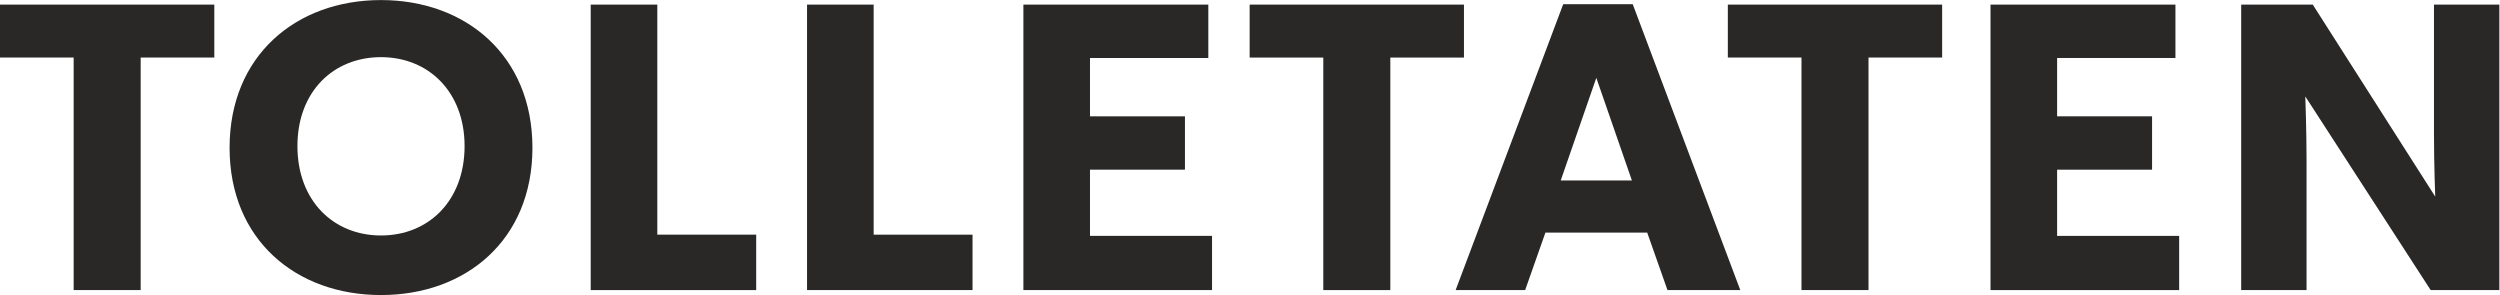
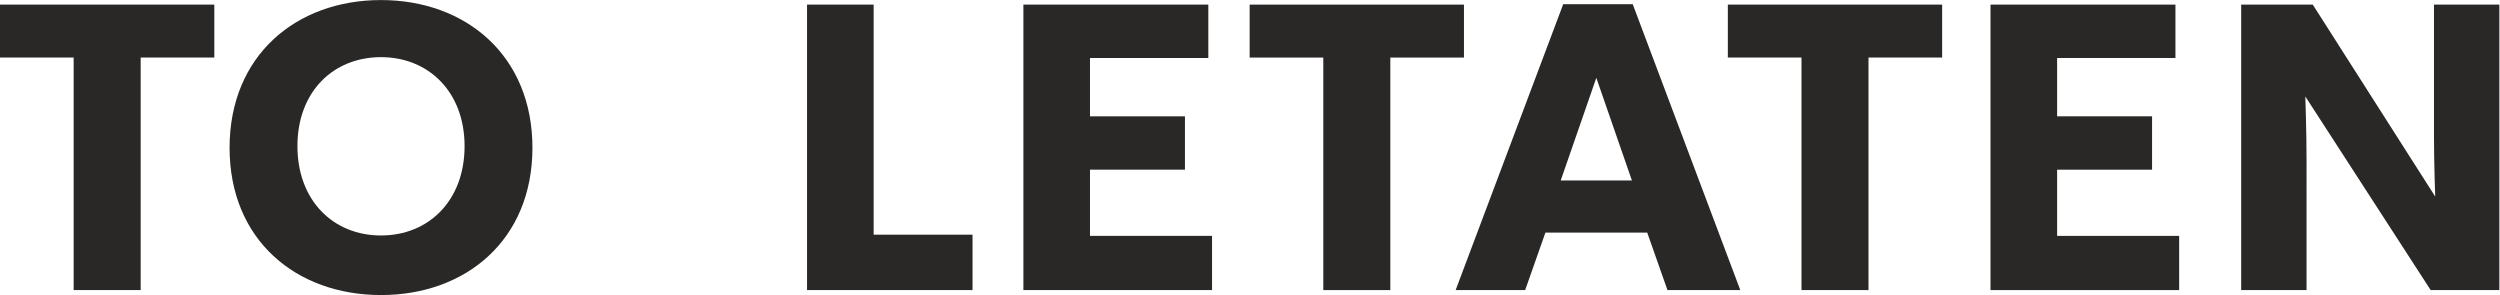
<svg xmlns="http://www.w3.org/2000/svg" viewBox="0 0 338.36 39.933" height="39.933" width="338.36" id="svg2" version="1.1">
  <defs id="defs6" />
  <g transform="matrix(1.333,0,0,-1.333,0,39.933)" id="g8">
    <g transform="scale(0.1)" id="g10">
      <path id="path12" style="fill:#2a2827;fill-opacity:1;fill-rule:nonzero;stroke:none" d="M 142.828,241.125 V 5.039 H 74.781 V 241.125 H 0.004 v 53.77 H 217.602 v -53.77 h -74.774" />
      <path id="path14" style="fill:#2a2827;fill-opacity:1;fill-rule:nonzero;stroke:none" d="m 386.852,241.543 c -48.313,0 -84.856,-34.863 -84.856,-90.32 0,-55.45 36.543,-90.735 84.856,-90.735 48.308,0 84.851,35.285 84.851,90.735 0,55.027 -36.543,90.32 -84.851,90.32 z M 386.852,0 c -86.114,0 -153.75,55.871 -153.75,149.543 0,93.68 67.636,149.969 153.75,149.969 86.113,0 153.75,-56.289 153.75,-149.969 C 540.602,55.871 472.965,0 386.852,0" />
-       <path id="path16" style="fill:#2a2827;fill-opacity:1;fill-rule:nonzero;stroke:none" d="M 599.762,5.039 V 294.895 h 67.625 V 61.328 H 767.789 V 5.039 H 599.762" />
      <path id="path18" style="fill:#2a2827;fill-opacity:1;fill-rule:nonzero;stroke:none" d="M 819.418,5.039 V 294.895 h 67.637 V 61.328 h 100.39 V 5.039 H 819.418" />
      <path id="path20" style="fill:#2a2827;fill-opacity:1;fill-rule:nonzero;stroke:none" d="M 1039.08,5.039 V 294.895 h 187.77 V 240.703 H 1106.7 v -59.226 h 96.42 V 127.285 H 1106.7 V 60.07 h 123.93 V 5.039 h -191.55" />
      <path id="path22" style="fill:#2a2827;fill-opacity:1;fill-rule:nonzero;stroke:none" d="M 1411.64,241.125 V 5.039 h -68.05 V 241.125 h -74.78 v 53.77 h 217.6 v -53.77 h -74.77" />
      <path id="path24" style="fill:#2a2827;fill-opacity:1;fill-rule:nonzero;stroke:none" d="m 1620.79,220.539 -36.13,-104.18 h 72.26 z M 1693.04,5.039 1672.46,63.43 H 1569.12 L 1548.54,5.039 h -70.58 L 1587.18,295.313 h 70.58 L 1766.98,5.039 h -73.94" />
      <path id="path26" style="fill:#2a2827;fill-opacity:1;fill-rule:nonzero;stroke:none" d="M 1897.15,241.125 V 5.039 h -68.04 V 241.125 h -74.78 v 53.77 h 217.6 v -53.77 h -74.78" />
      <path id="path28" style="fill:#2a2827;fill-opacity:1;fill-rule:nonzero;stroke:none" d="M 2021.03,5.039 V 294.895 h 187.77 v -54.192 h -120.14 v -59.226 h 96.41 v -54.192 h -96.41 V 60.07 h 123.92 V 5.039 h -191.55" />
      <path id="path30" style="fill:#2a2827;fill-opacity:1;fill-rule:nonzero;stroke:none" d="M 2467.94,5.039 2340.66,201.633 c 0,0 1.26,-34.863 1.26,-65.528 V 5.039 h -66.37 V 294.895 h 72.68 L 2472.56,99.981 c 0,0 -1.26,32.766 -1.26,63.429 v 131.485 h 66.38 V 5.039 h -69.74" />
    </g>
  </g>
</svg>